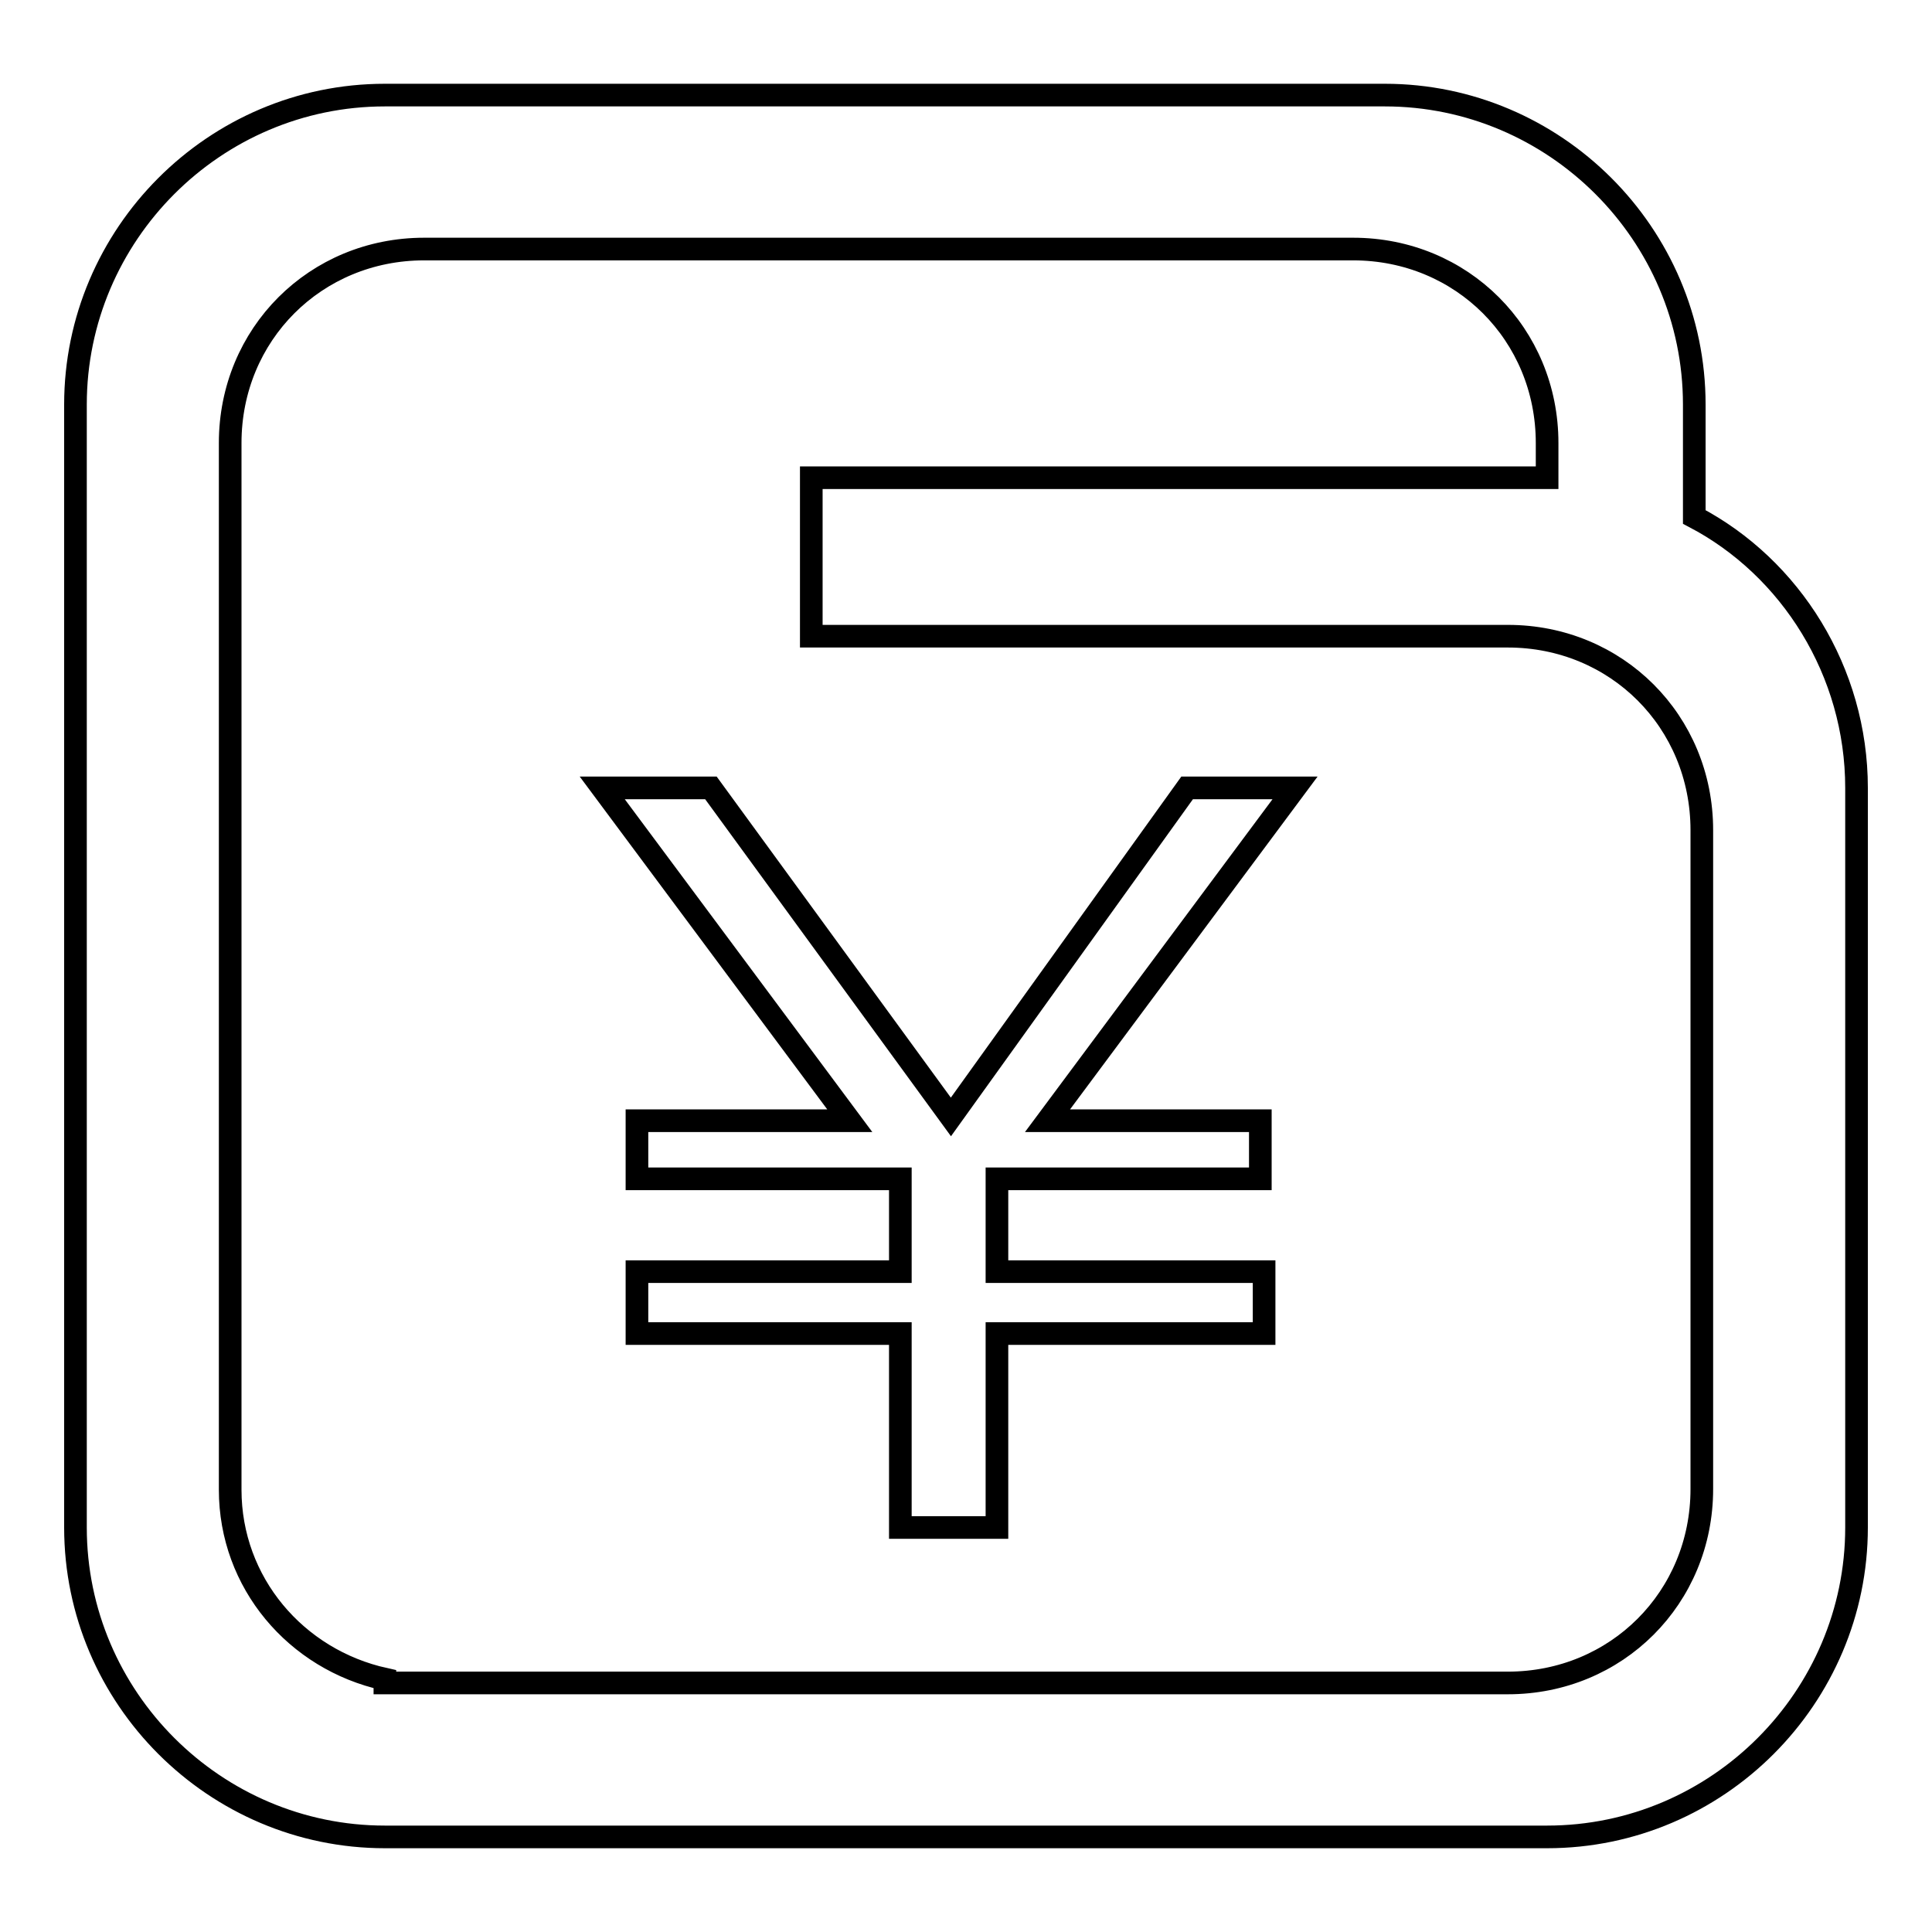
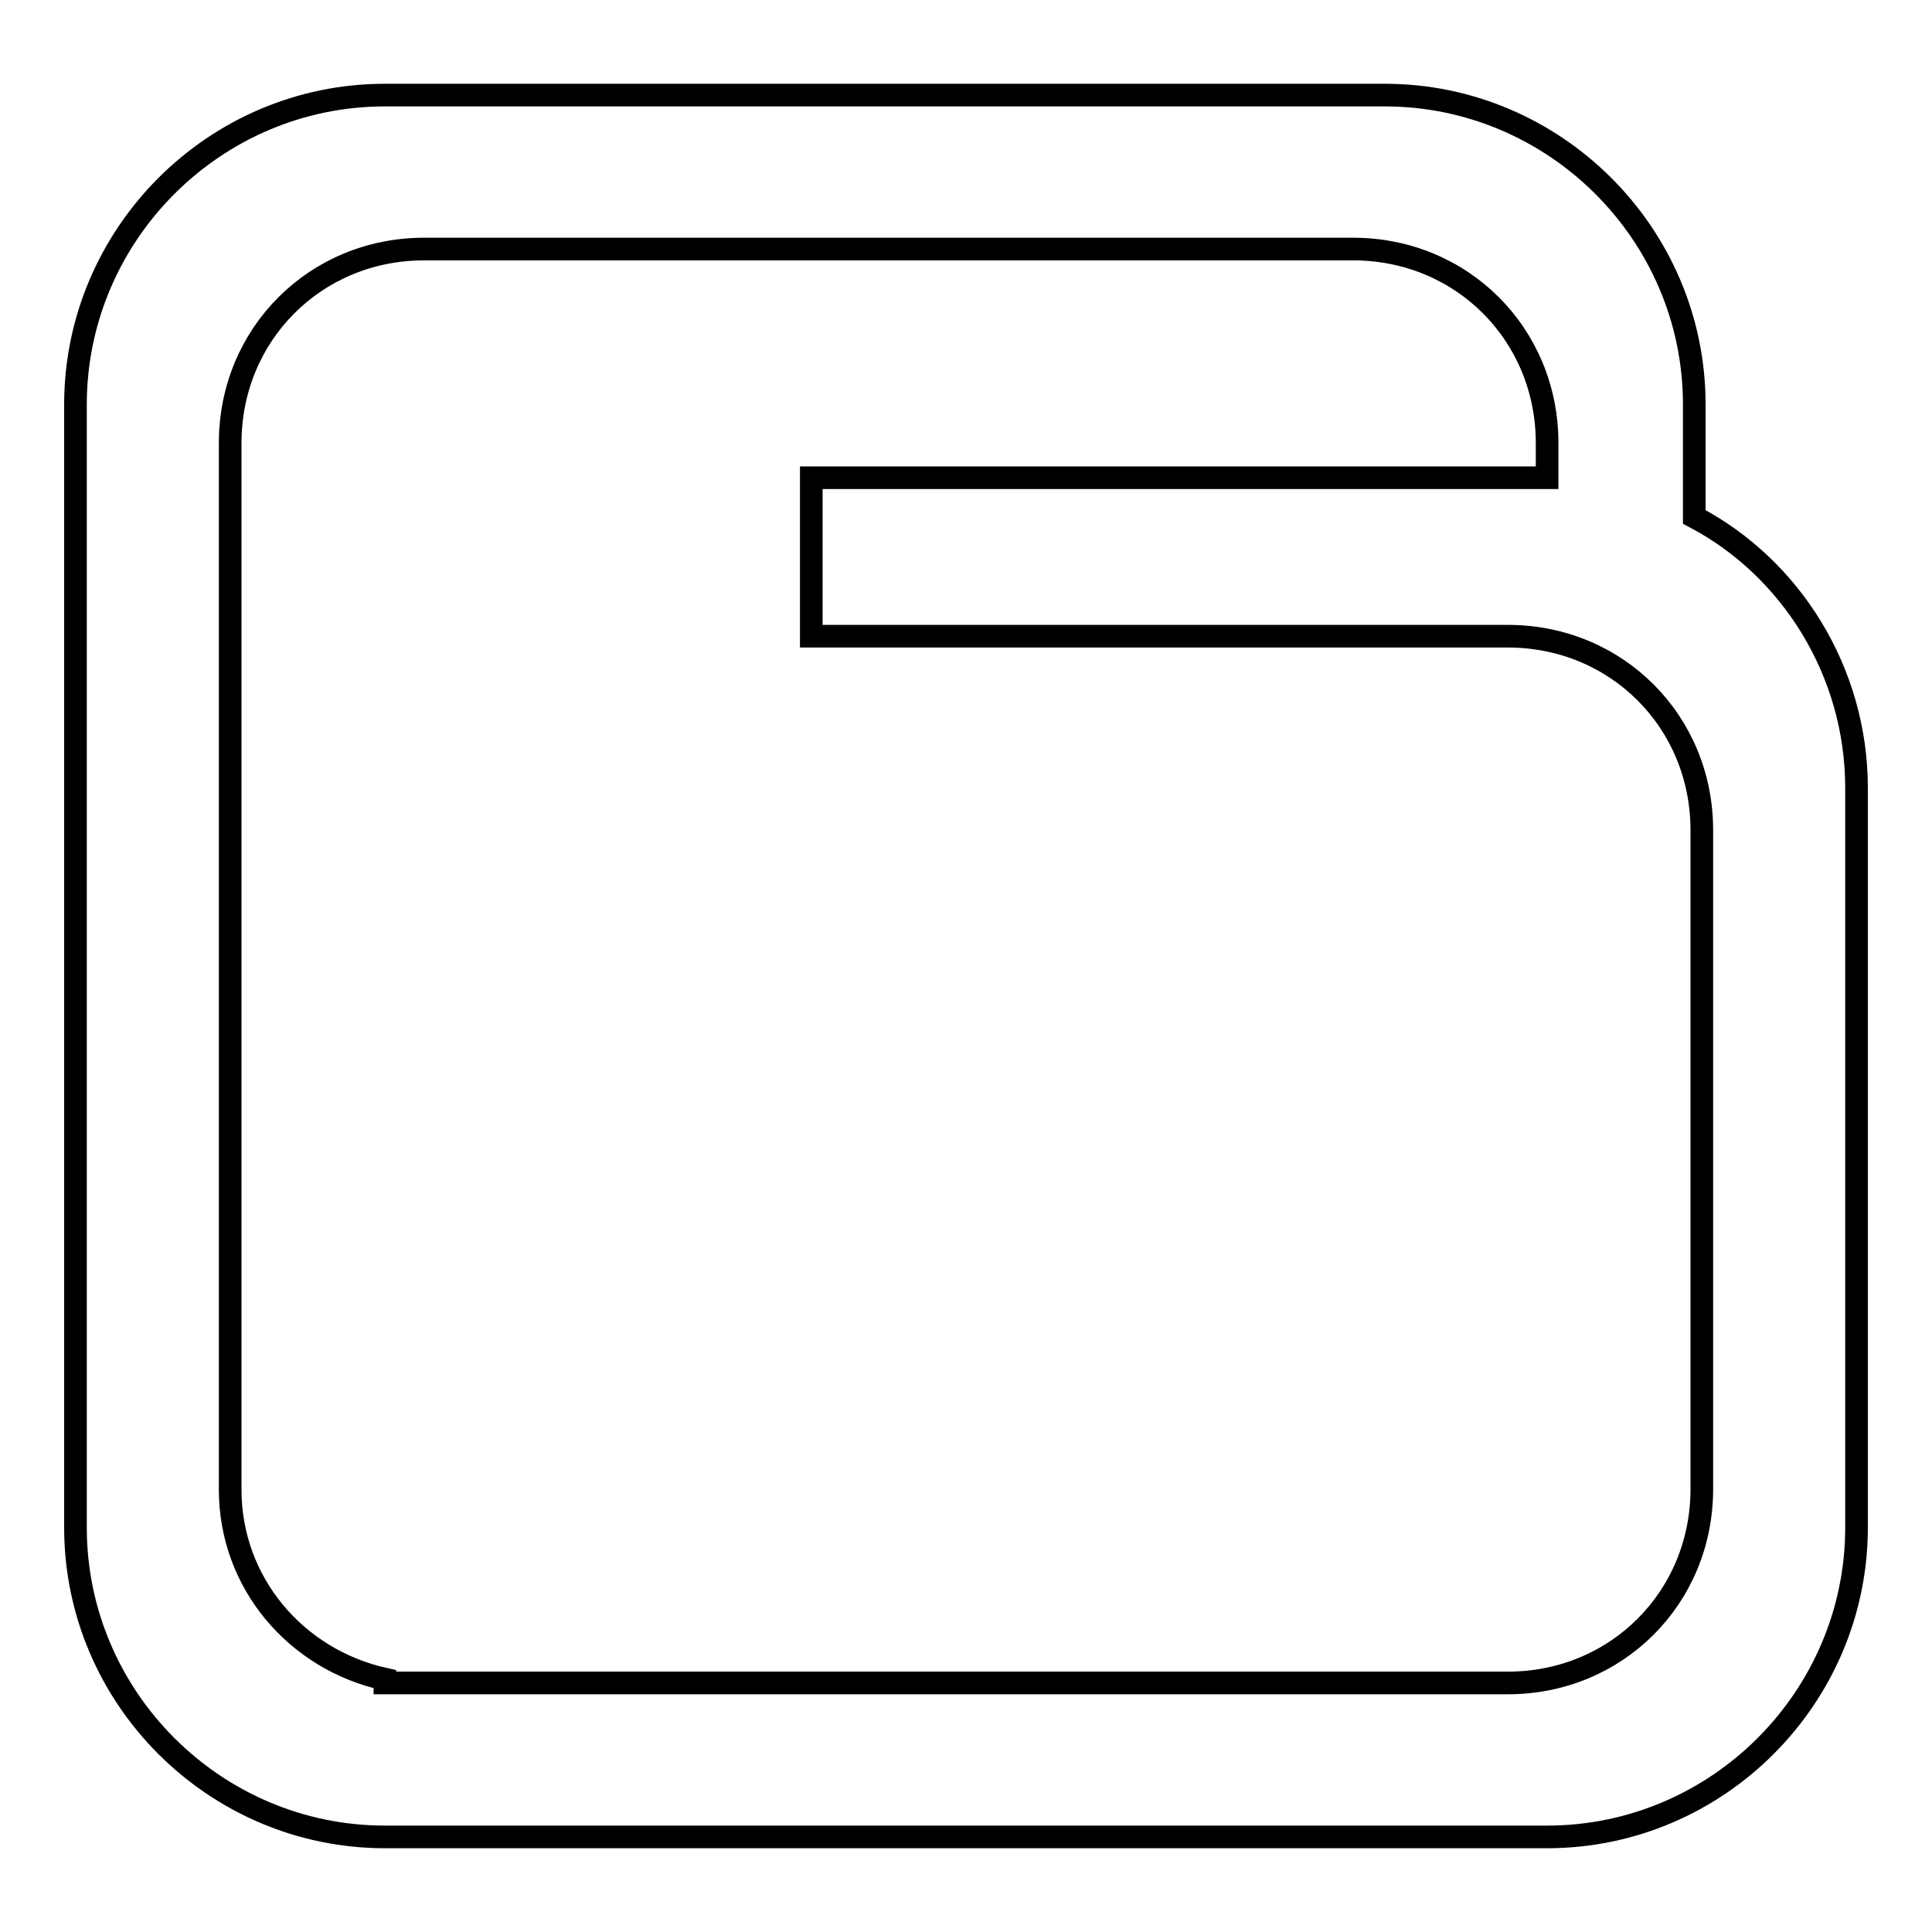
<svg xmlns="http://www.w3.org/2000/svg" version="1.1" x="0px" y="0px" viewBox="0 0 256 256" enable-background="new 0 0 256 256" xml:space="preserve">
  <g>
    <path stroke-width="3" fill-opacity="0" stroke="#000000" d="M224.5,68.5V53.6c0-22.6-18.5-41-41-41H51c-22.6,0-41,18.5-41,41v148.8c0,22.6,18.5,41,41,41H205 c22.6,0,41-18.5,41-41v-98C246,89,237.3,75.2,224.5,68.5L224.5,68.5z M225.5,197.3c0,14.4-11.3,25.7-25.7,25.7H51v-0.5 c-11.8-2.6-20.5-12.8-20.5-25.1V58.7c0-14.4,11.3-25.7,25.7-25.7h123.1c14.4,0,25.7,11.3,25.7,25.7v4.6h-97.5v21h92.3 c14.4,0,25.7,11.3,25.7,25.7V197.3L225.5,197.3z" />
-     <path stroke-width="3" fill-opacity="0" stroke="#000000" d="M171.6,104.4l-32.8,44.1H167v7.7h-34.9v12.3h35.4v8.2h-35.4v25.7h-12.8v-25.7H84.4v-8.2h34.9v-12.3H84.4 v-7.7h28.2l-32.8-44.1h14.4l31.8,43.6l31.3-43.6H171.6z" />
  </g>
</svg>